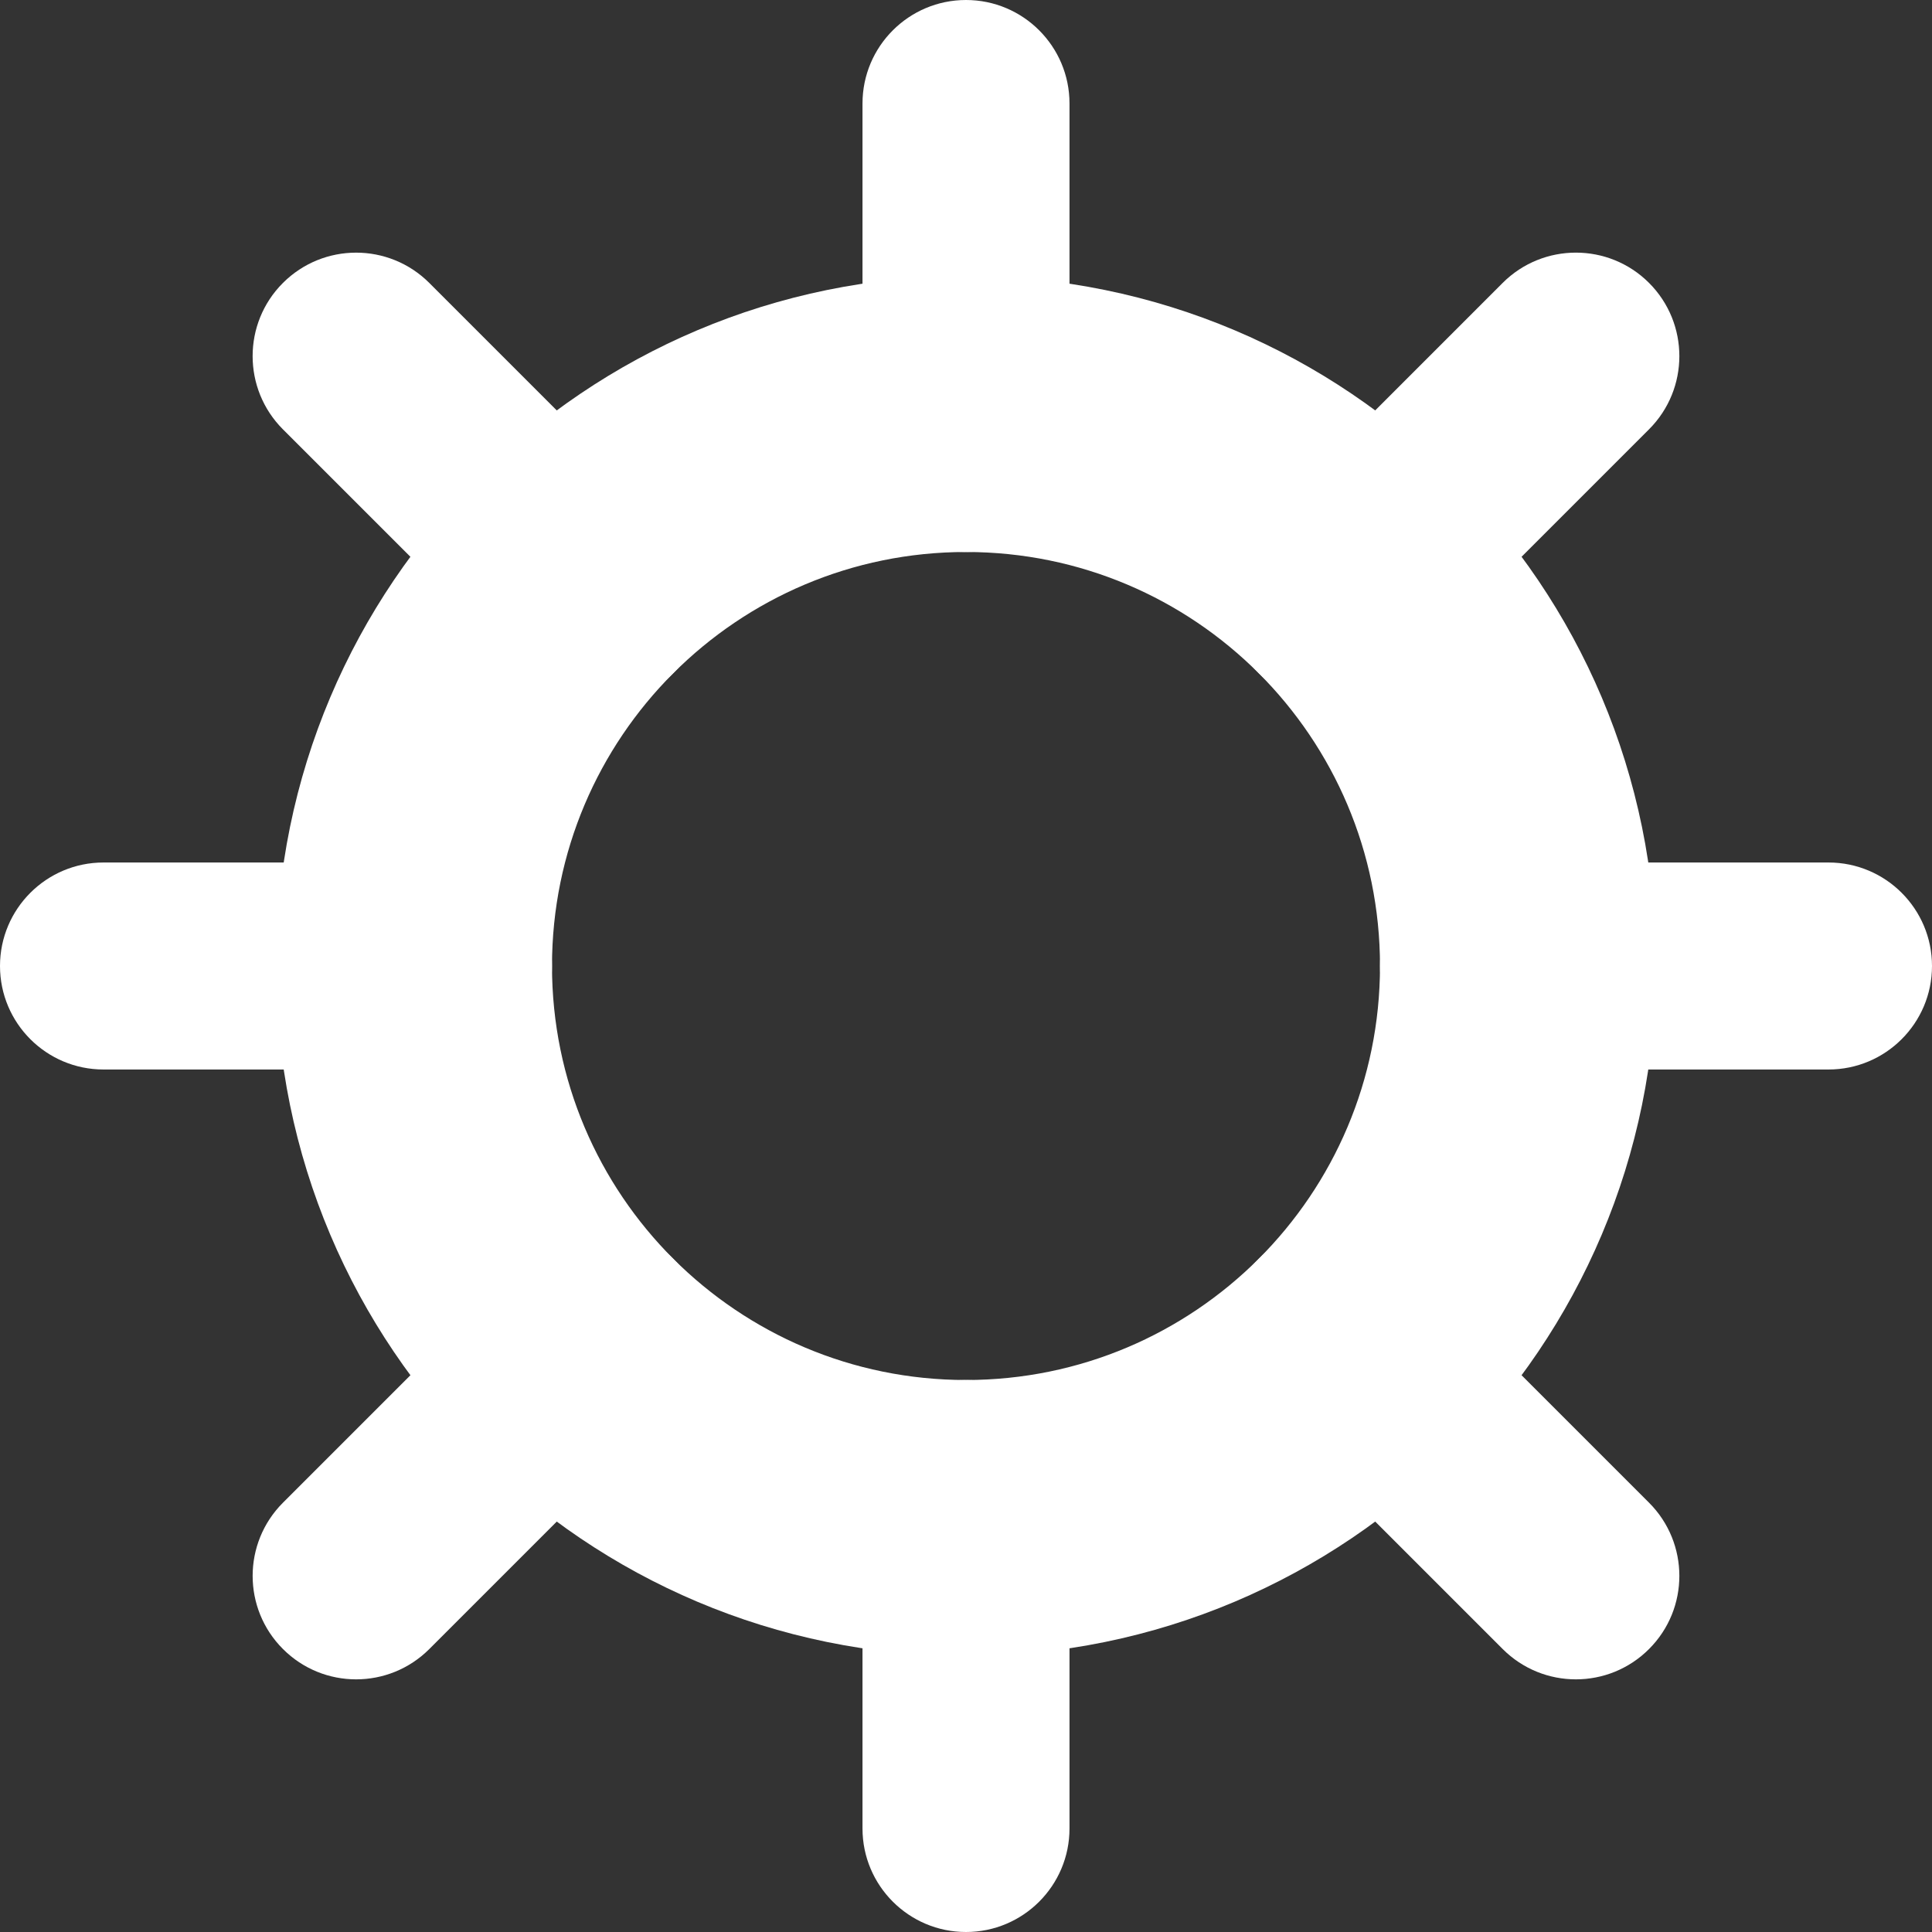
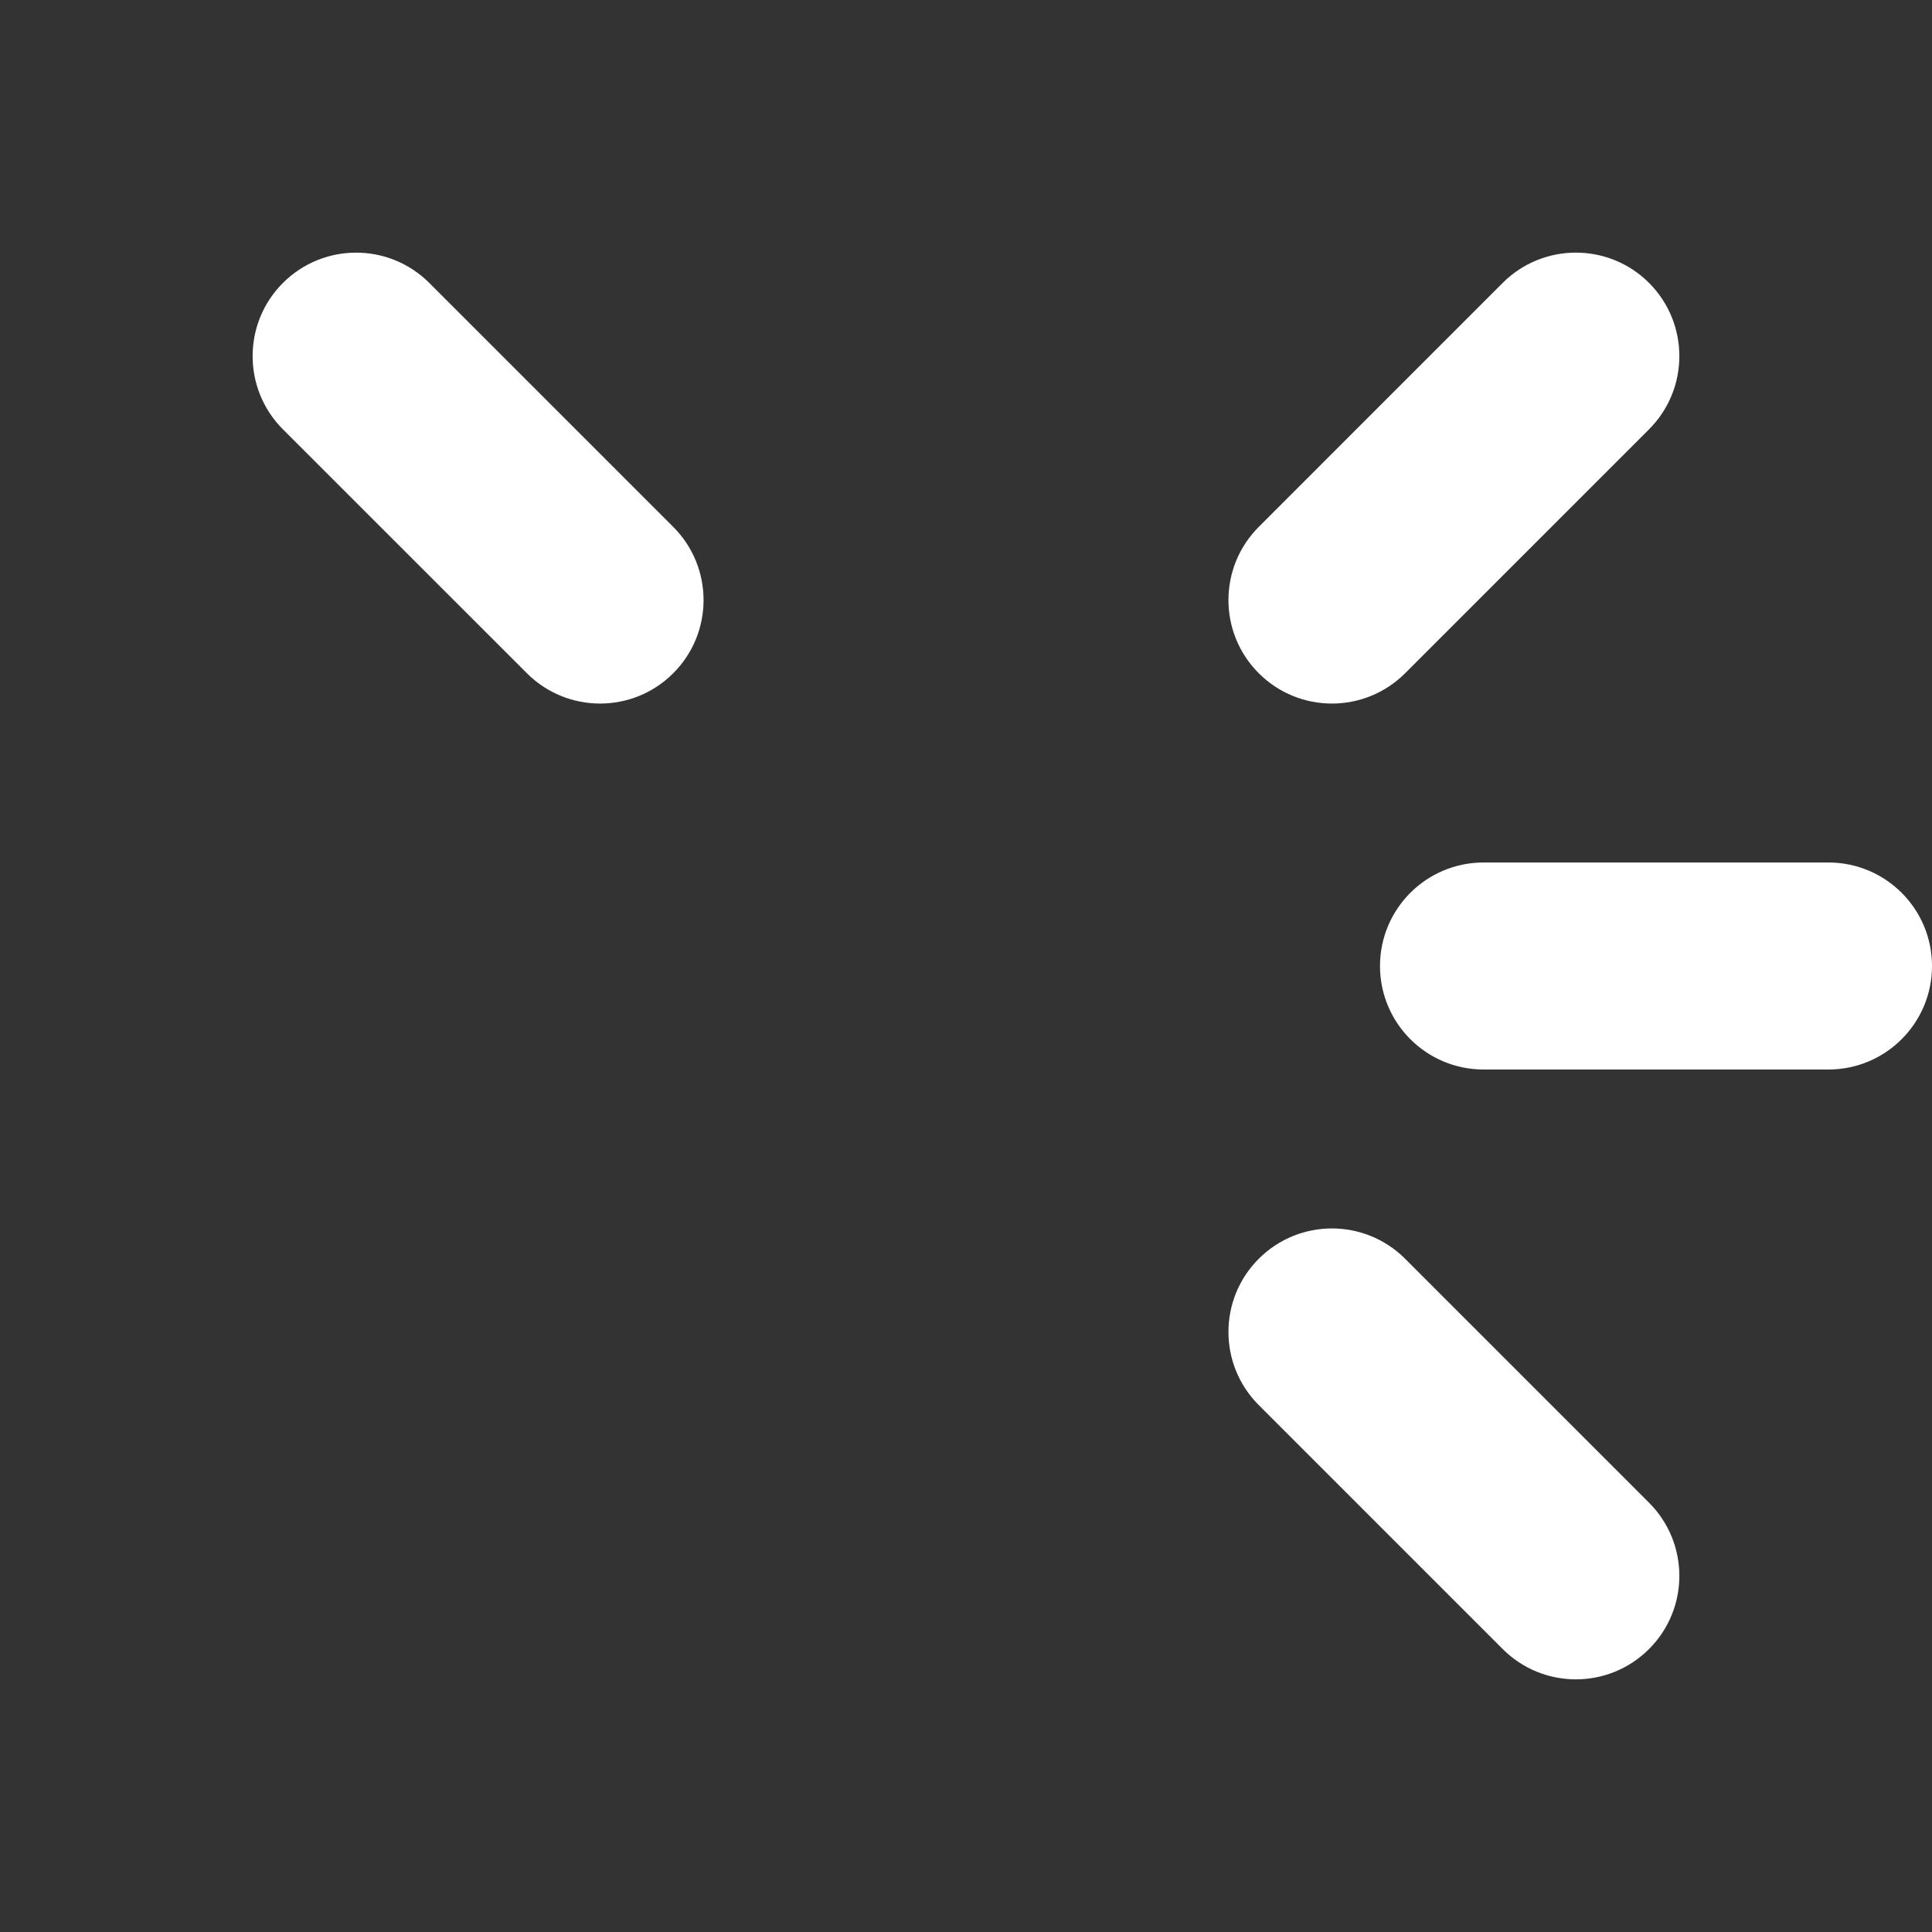
<svg xmlns="http://www.w3.org/2000/svg" width="28" height="28" viewBox="0 0 28 28" fill="none">
  <rect x="0" y="0" width="28" height="28" fill="#333333" stroke="none" />
-   <path d="M12.5 1.5C12.5 0.672 13.172 0 14 0C14.828 0 15.5 0.672 15.5 1.5V6.5C15.5 7.328 14.828 8 14 8C13.172 8 12.5 7.328 12.5 6.5V1.5Z" fill="white" />
-   <path d="M12.5 21.5C12.5 20.672 13.172 20 14 20C14.828 20 15.5 20.672 15.5 21.5V26.5C15.5 27.328 14.828 28 14 28C13.172 28 12.5 27.328 12.5 26.5V21.5Z" fill="white" />
  <path d="M23.899 21.778C24.485 22.364 24.485 23.314 23.899 23.899C23.314 24.485 22.364 24.485 21.778 23.899L18.243 20.364C17.657 19.778 17.657 18.828 18.243 18.243C18.828 17.657 19.778 17.657 20.364 18.243L23.899 21.778Z" fill="white" />
  <path d="M9.757 7.636C10.343 8.222 10.343 9.172 9.757 9.757C9.172 10.343 8.222 10.343 7.636 9.757L4.1 6.222C3.515 5.636 3.515 4.686 4.1 4.101C4.686 3.515 5.636 3.515 6.222 4.101L9.757 7.636Z" fill="white" />
  <path d="M21.778 4.1C22.364 3.515 23.314 3.515 23.899 4.1C24.485 4.686 24.485 5.636 23.899 6.222L20.364 9.757C19.778 10.343 18.828 10.343 18.243 9.757C17.657 9.172 17.657 8.222 18.243 7.636L21.778 4.1Z" fill="white" />
-   <path d="M7.636 18.243C8.222 17.657 9.172 17.657 9.757 18.243C10.343 18.828 10.343 19.778 9.757 20.364L6.222 23.899C5.636 24.485 4.686 24.485 4.101 23.899C3.515 23.314 3.515 22.364 4.101 21.778L7.636 18.243Z" fill="white" />
  <path d="M26.5 12.5C27.328 12.5 28 13.172 28 14C28 14.828 27.328 15.5 26.5 15.5H21.5C20.672 15.5 20 14.828 20 14C20 13.172 20.672 12.5 21.5 12.5H26.5Z" fill="white" />
-   <path d="M6.5 12.5C7.328 12.5 8 13.172 8 14C8 14.828 7.328 15.5 6.5 15.5H1.5C0.672 15.5 -3.62117e-08 14.828 0 14C3.62117e-08 13.172 0.672 12.5 1.5 12.5H6.5Z" fill="white" />
-   <path fill-rule="evenodd" clip-rule="evenodd" d="M14 24C19.523 24 24 19.523 24 14C24 8.477 19.523 4 14 4C8.477 4 4 8.477 4 14C4 19.523 8.477 24 14 24ZM14 20C17.314 20 20 17.314 20 14C20 10.686 17.314 8 14 8C10.686 8 8 10.686 8 14C8 17.314 10.686 20 14 20Z" fill="white" />
</svg>